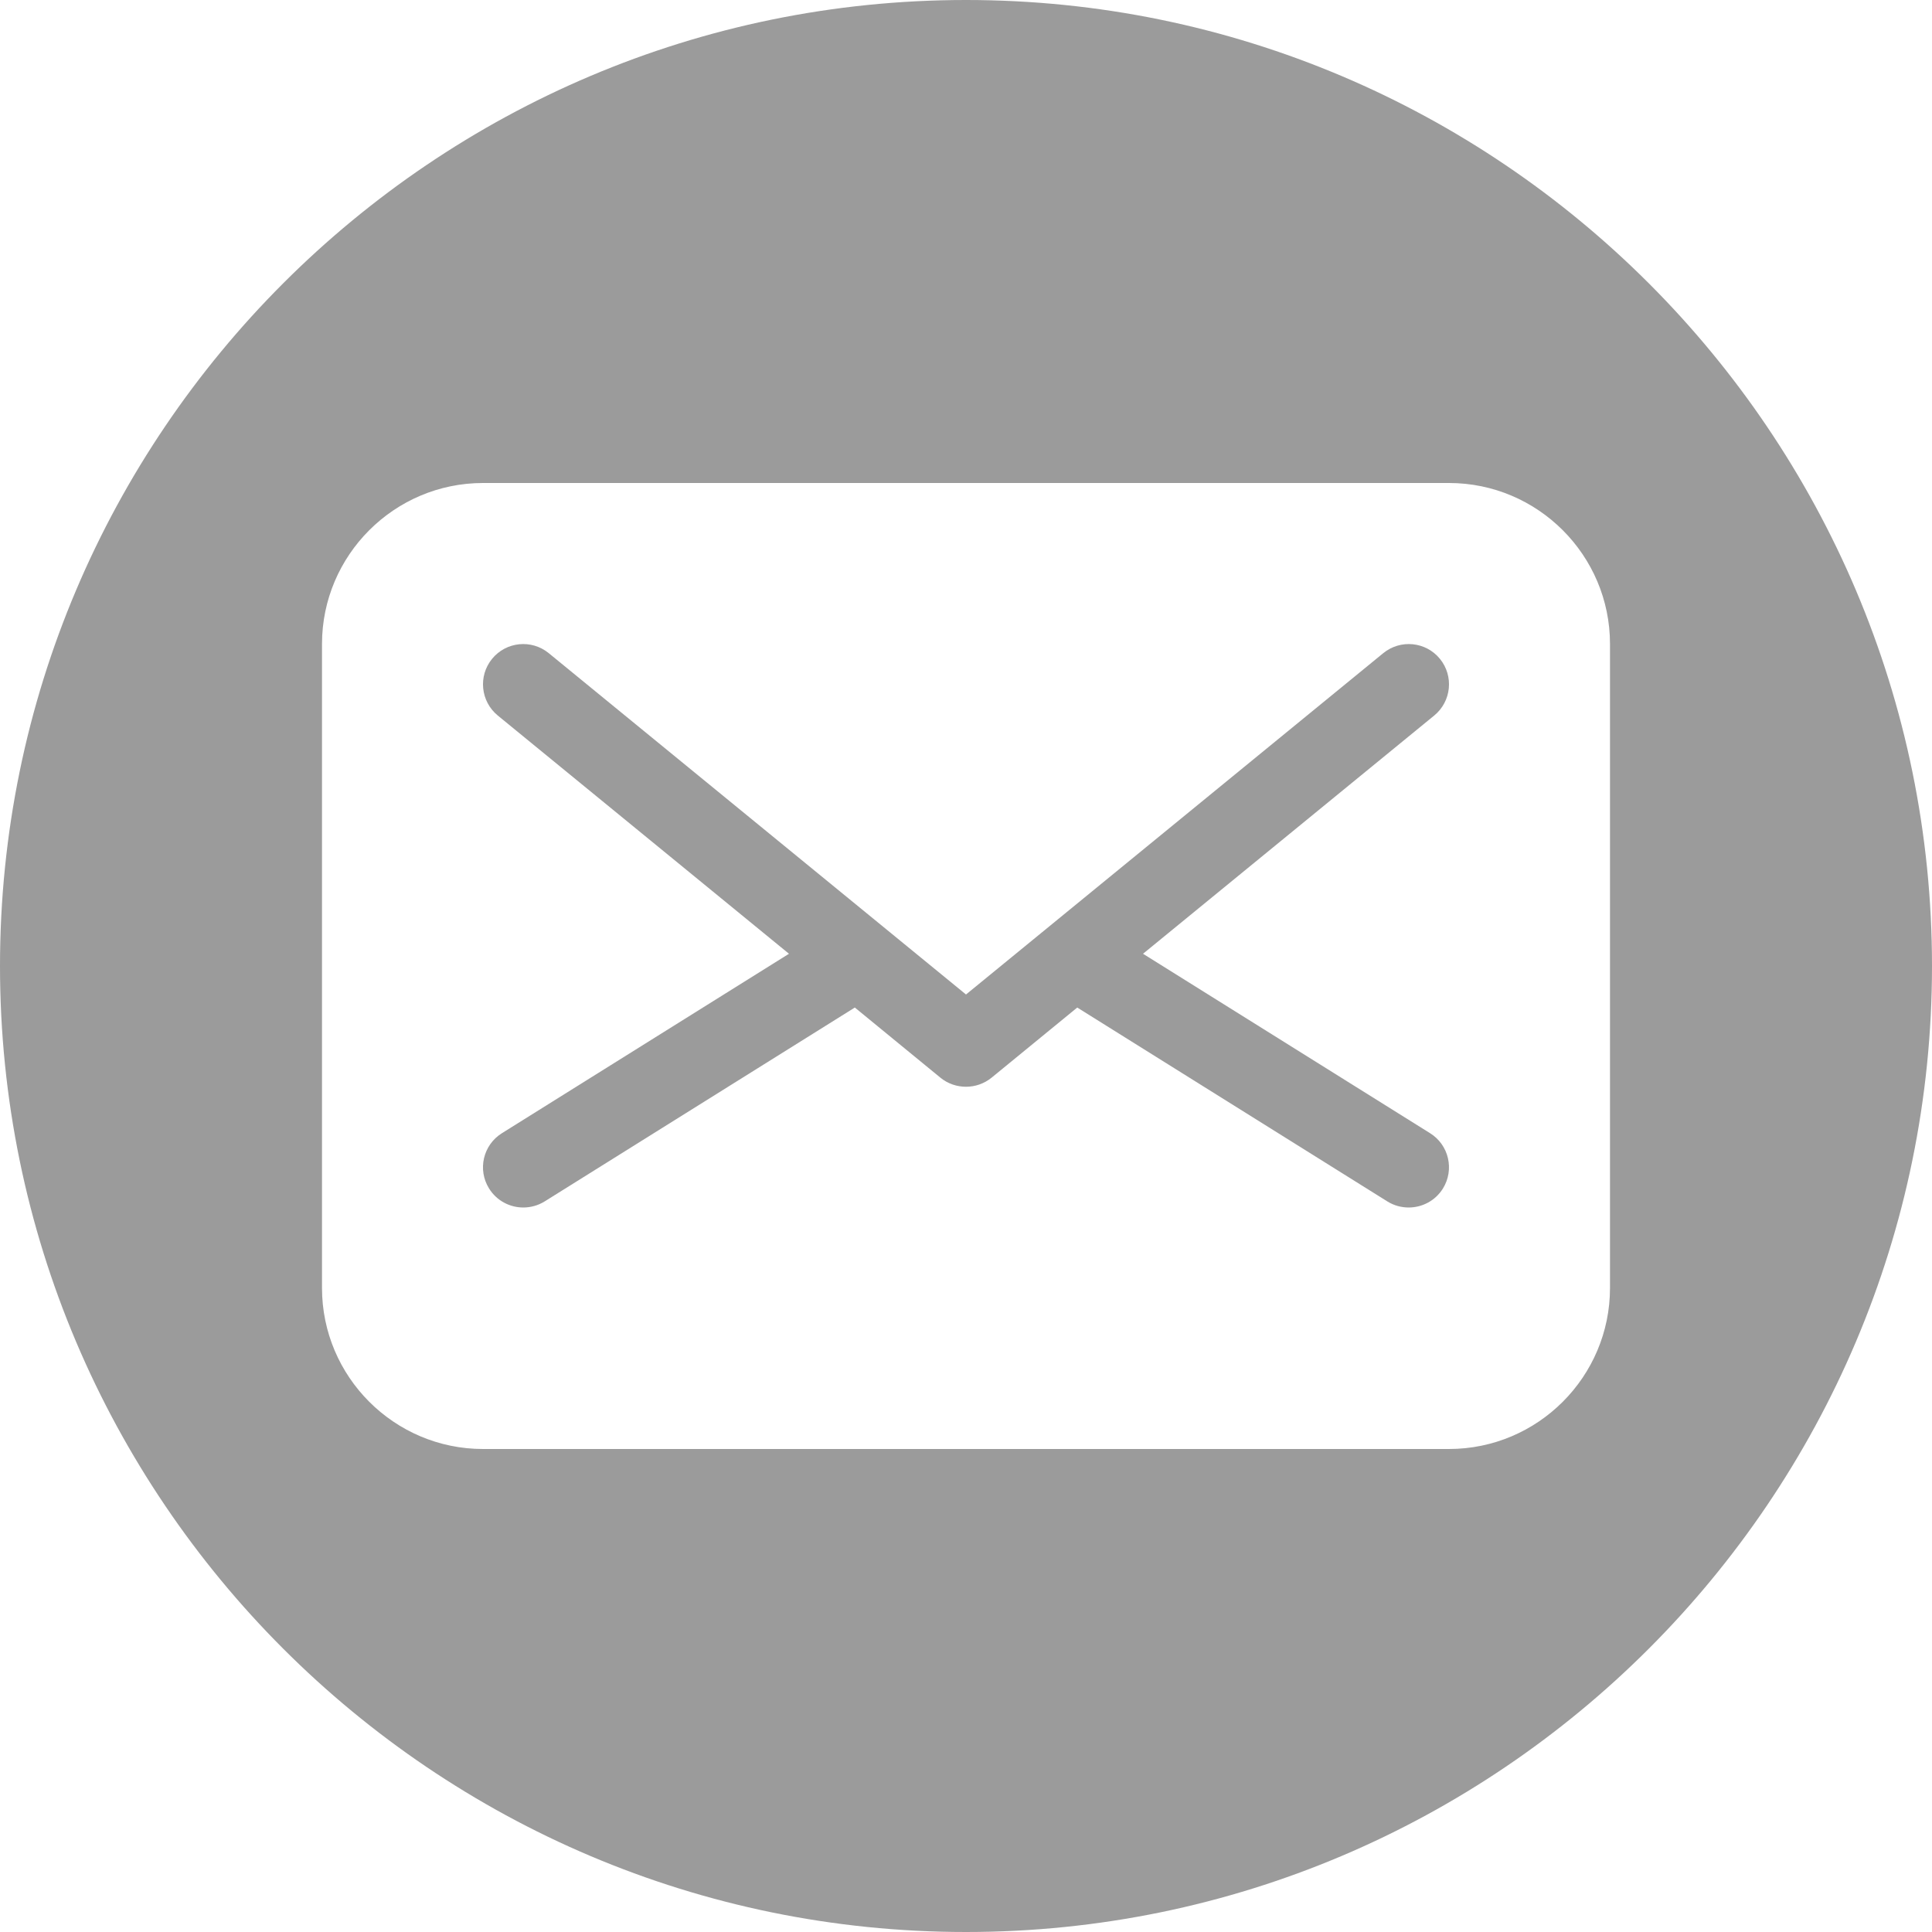
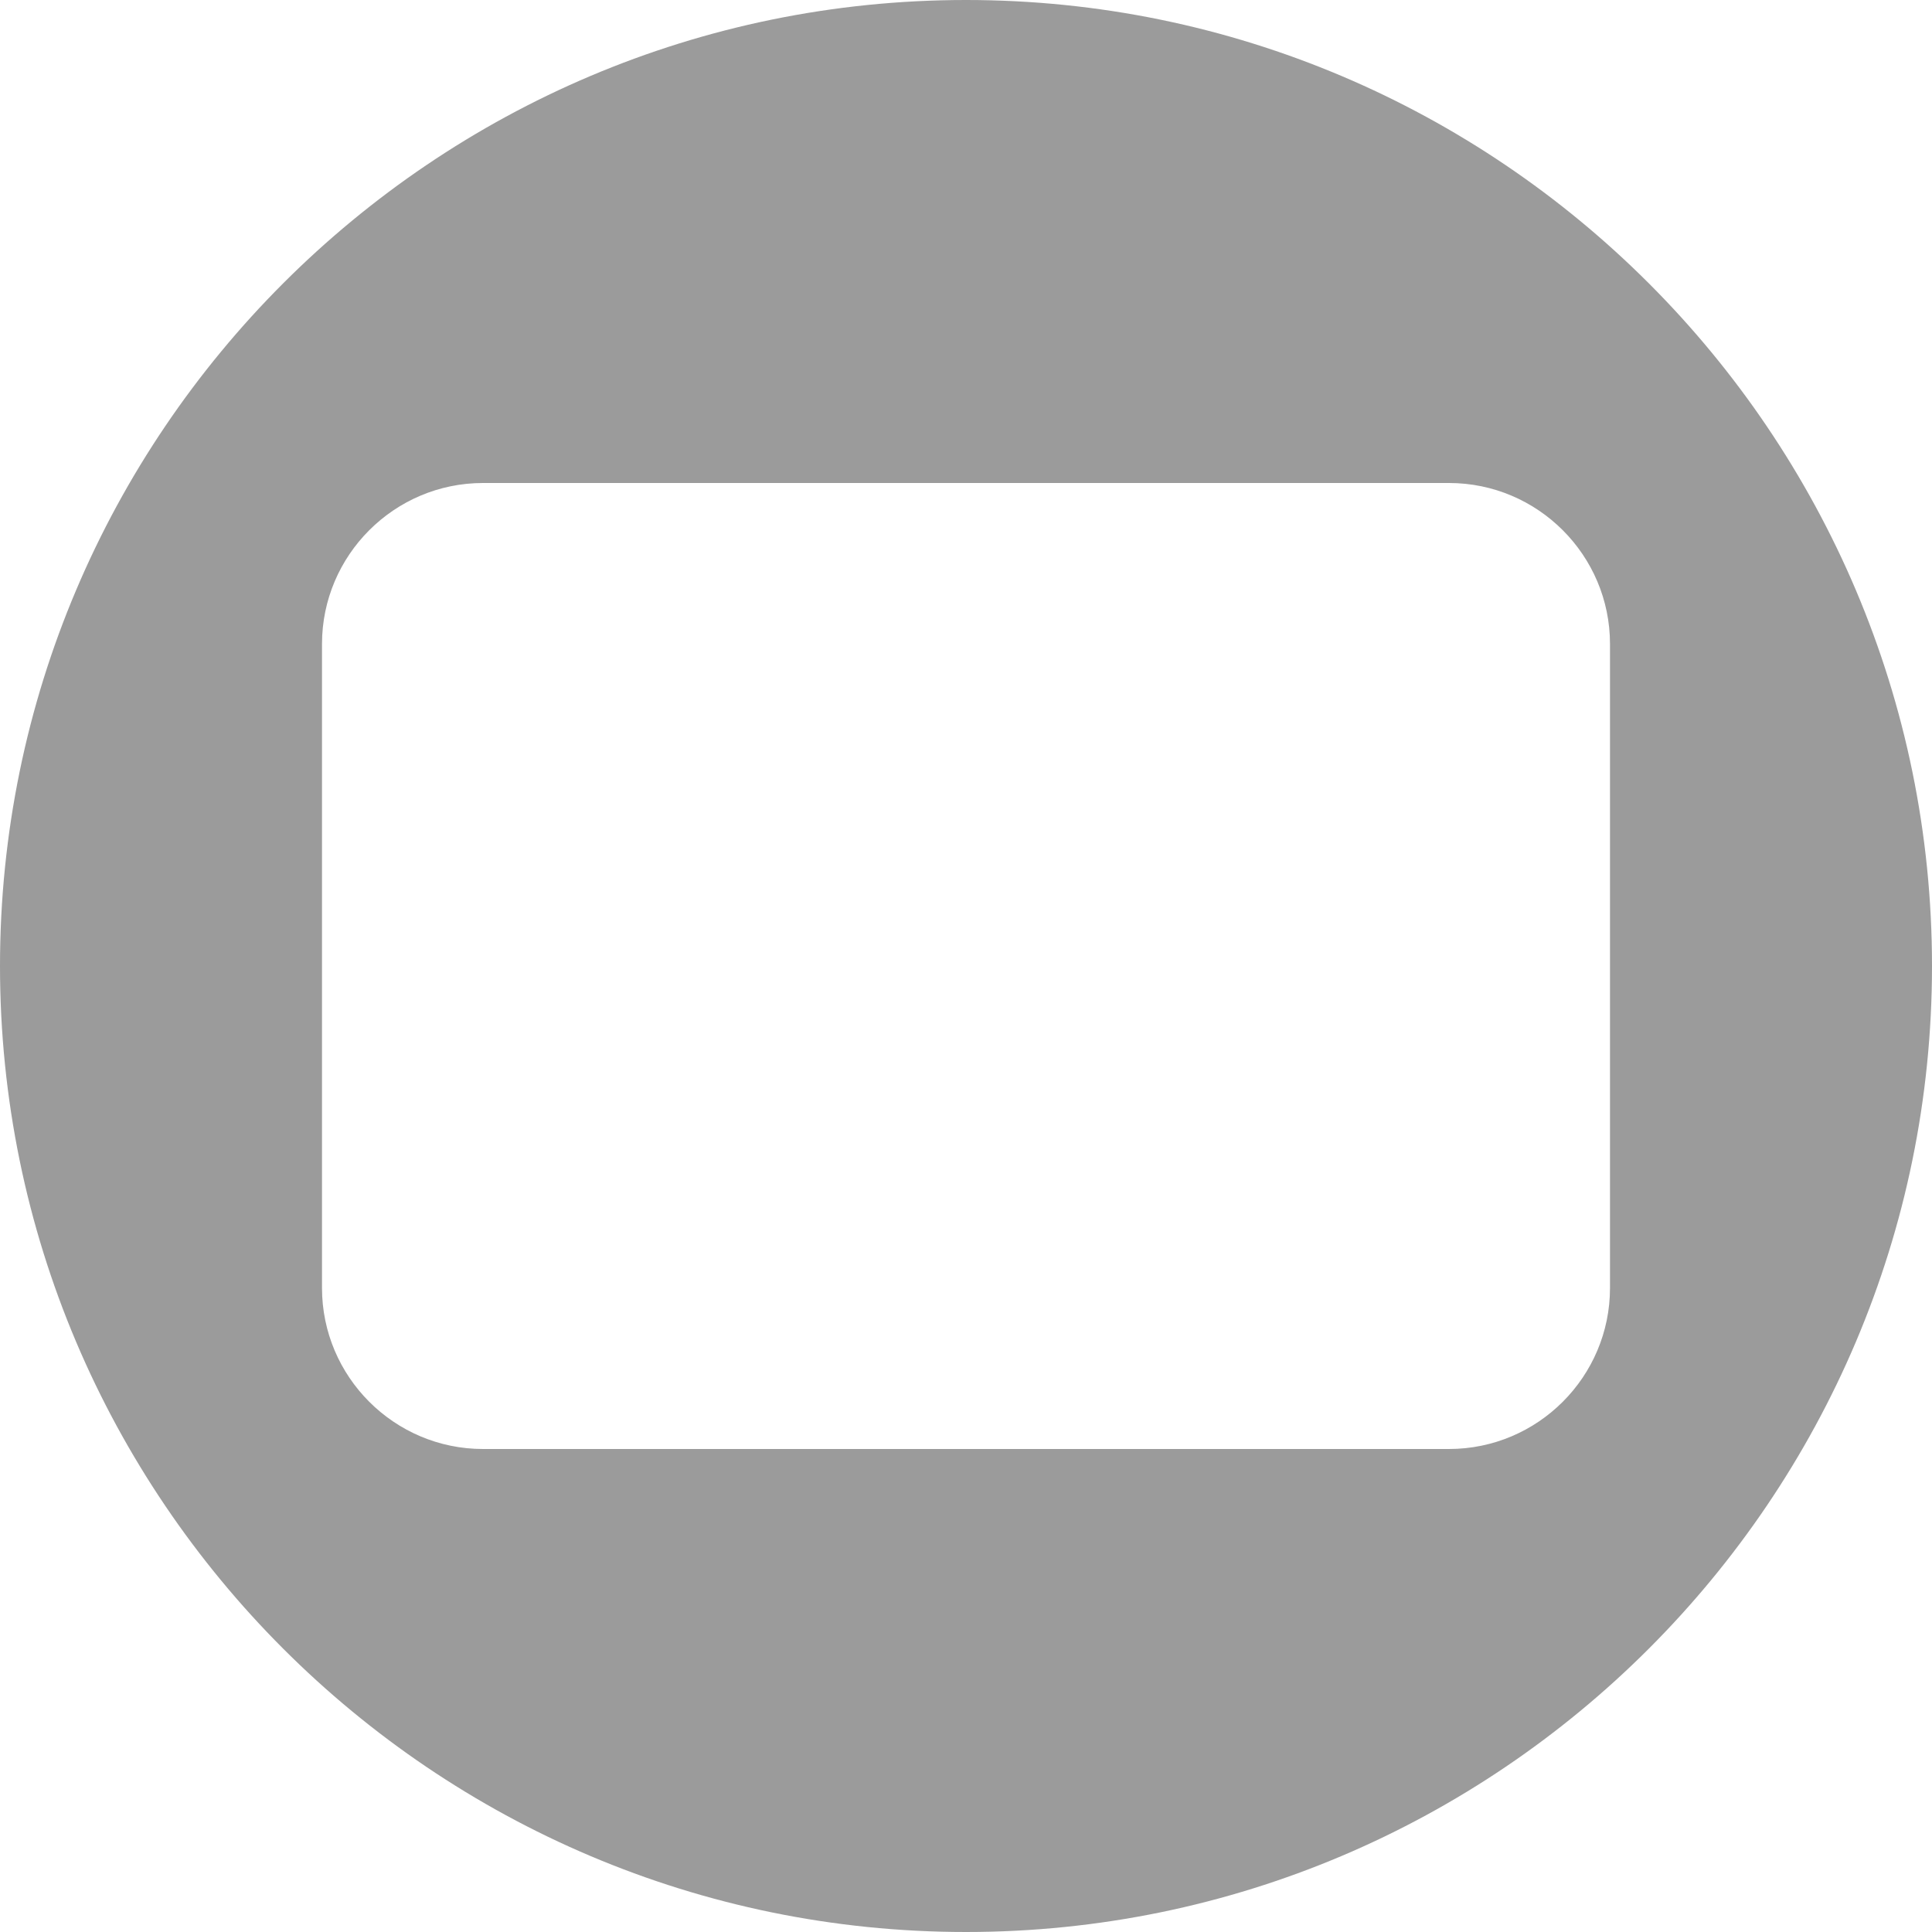
<svg xmlns="http://www.w3.org/2000/svg" width="24px" height="24px" viewBox="0 0 24 24" version="1.1">
  <title>Fill 465 + Fill 467</title>
  <desc>Created with Sketch.</desc>
  <defs />
  <g id="Actualité-single" stroke="none" stroke-width="1" fill="none" fill-rule="evenodd">
    <g id="Desktop" transform="translate(-901, -1881)" fill="#9B9B9B">
      <g id="bottom" transform="translate(170, 1849)">
        <g id="Group-5" transform="translate(522, 31)">
          <g id="Fill-465-+-Fill-467" transform="translate(209, 1)">
            <path d="M20,16 C20,17.102 19.103,18 18,18 L6,18 C4.898,18 4,17.102 4,16 L4,8 C4,6.898 4.898,6 6,6 L18,6 C19.103,6 20,6.898 20,8 L20,16 Z M12,0 C5.383,0 0,5.383 0,12 C0,18.617 5.383,24 12,24 C18.617,24 24,18.617 24,12 C24,5.383 18.617,0 12,0 L12,0 Z" id="Fill-465" />
-             <path d="M17.887,8.184 C17.712,7.97 17.397,7.939 17.183,8.114 L12,12.354 L6.817,8.114 C6.603,7.939 6.288,7.97 6.113,8.184 C5.938,8.398 5.97,8.713 6.183,8.888 L9.801,11.848 L6.235,14.077 C6.001,14.223 5.929,14.531 6.076,14.765 C6.171,14.917 6.334,15 6.5,15 C6.591,15 6.682,14.976 6.765,14.925 L10.619,12.516 L11.683,13.388 C11.775,13.463 11.887,13.5 12,13.5 C12.112,13.5 12.224,13.463 12.317,13.388 L13.382,12.516 L17.235,14.925 C17.317,14.976 17.409,15 17.499,15 C17.666,15 17.829,14.917 17.924,14.765 C18.07,14.531 17.999,14.223 17.765,14.077 L14.199,11.848 L17.817,8.888 C18.03,8.713 18.062,8.398 17.887,8.184" id="Fill-467" />
          </g>
        </g>
      </g>
    </g>
  </g>
</svg>